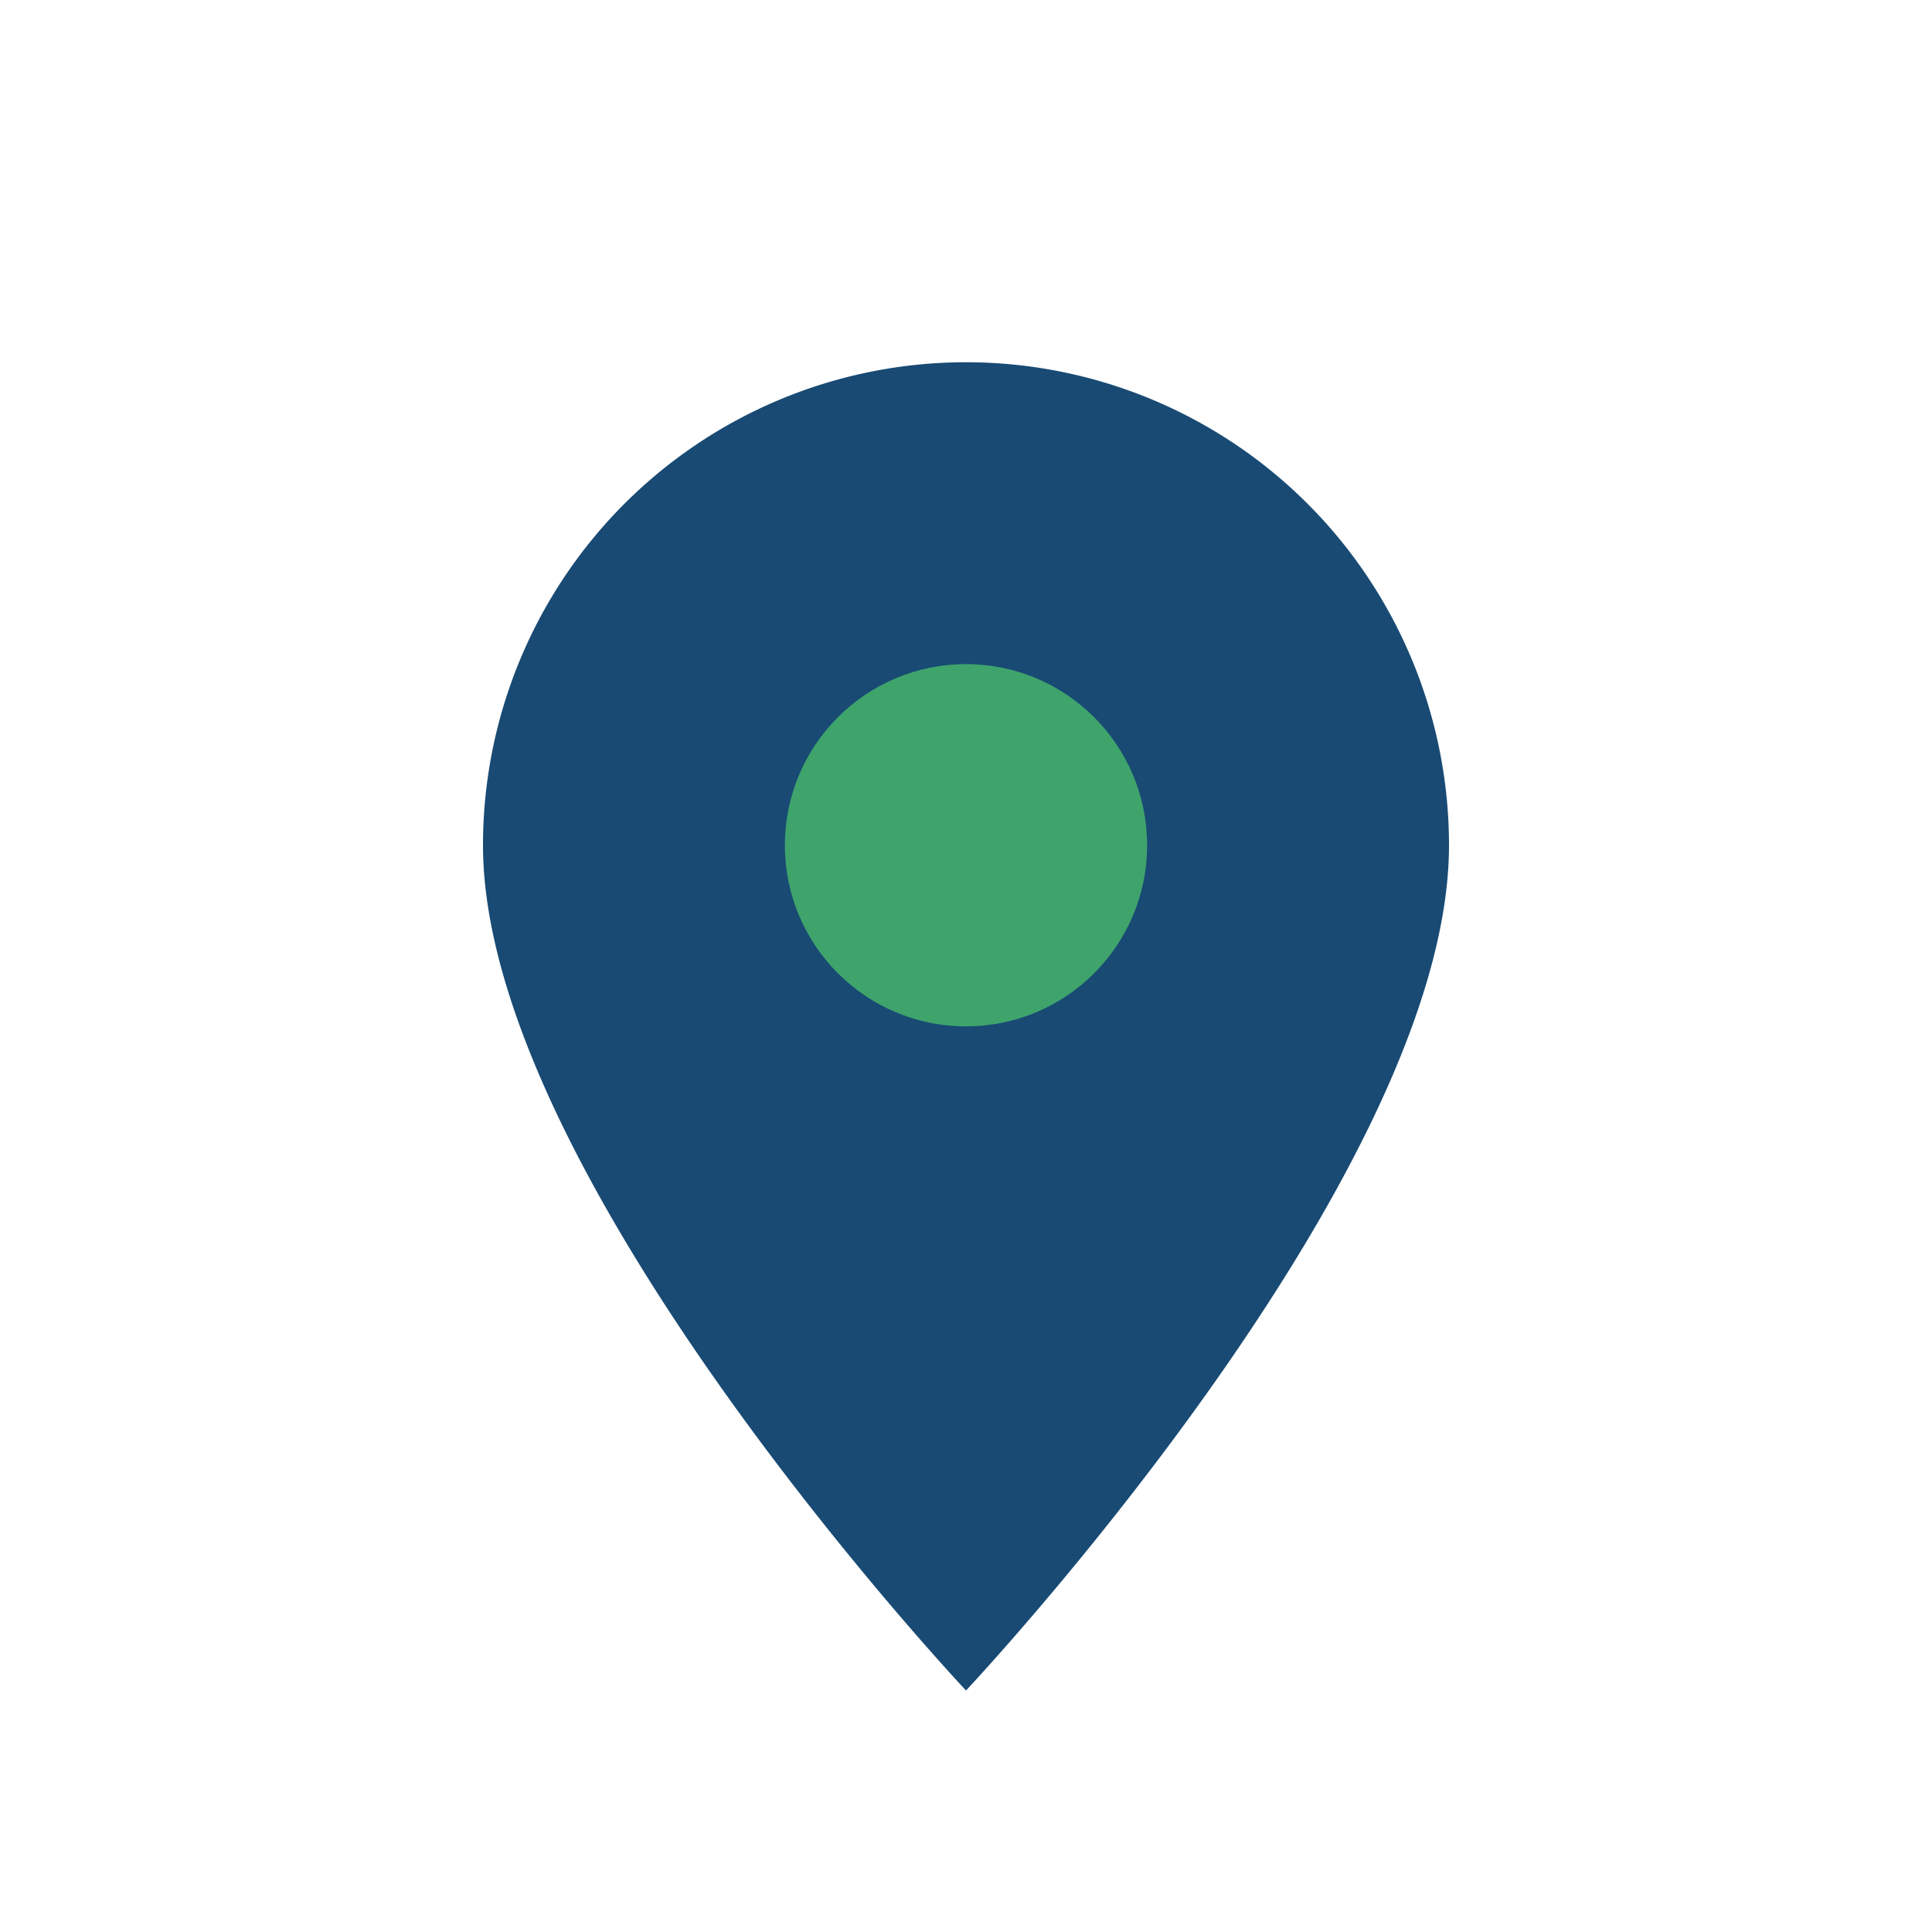
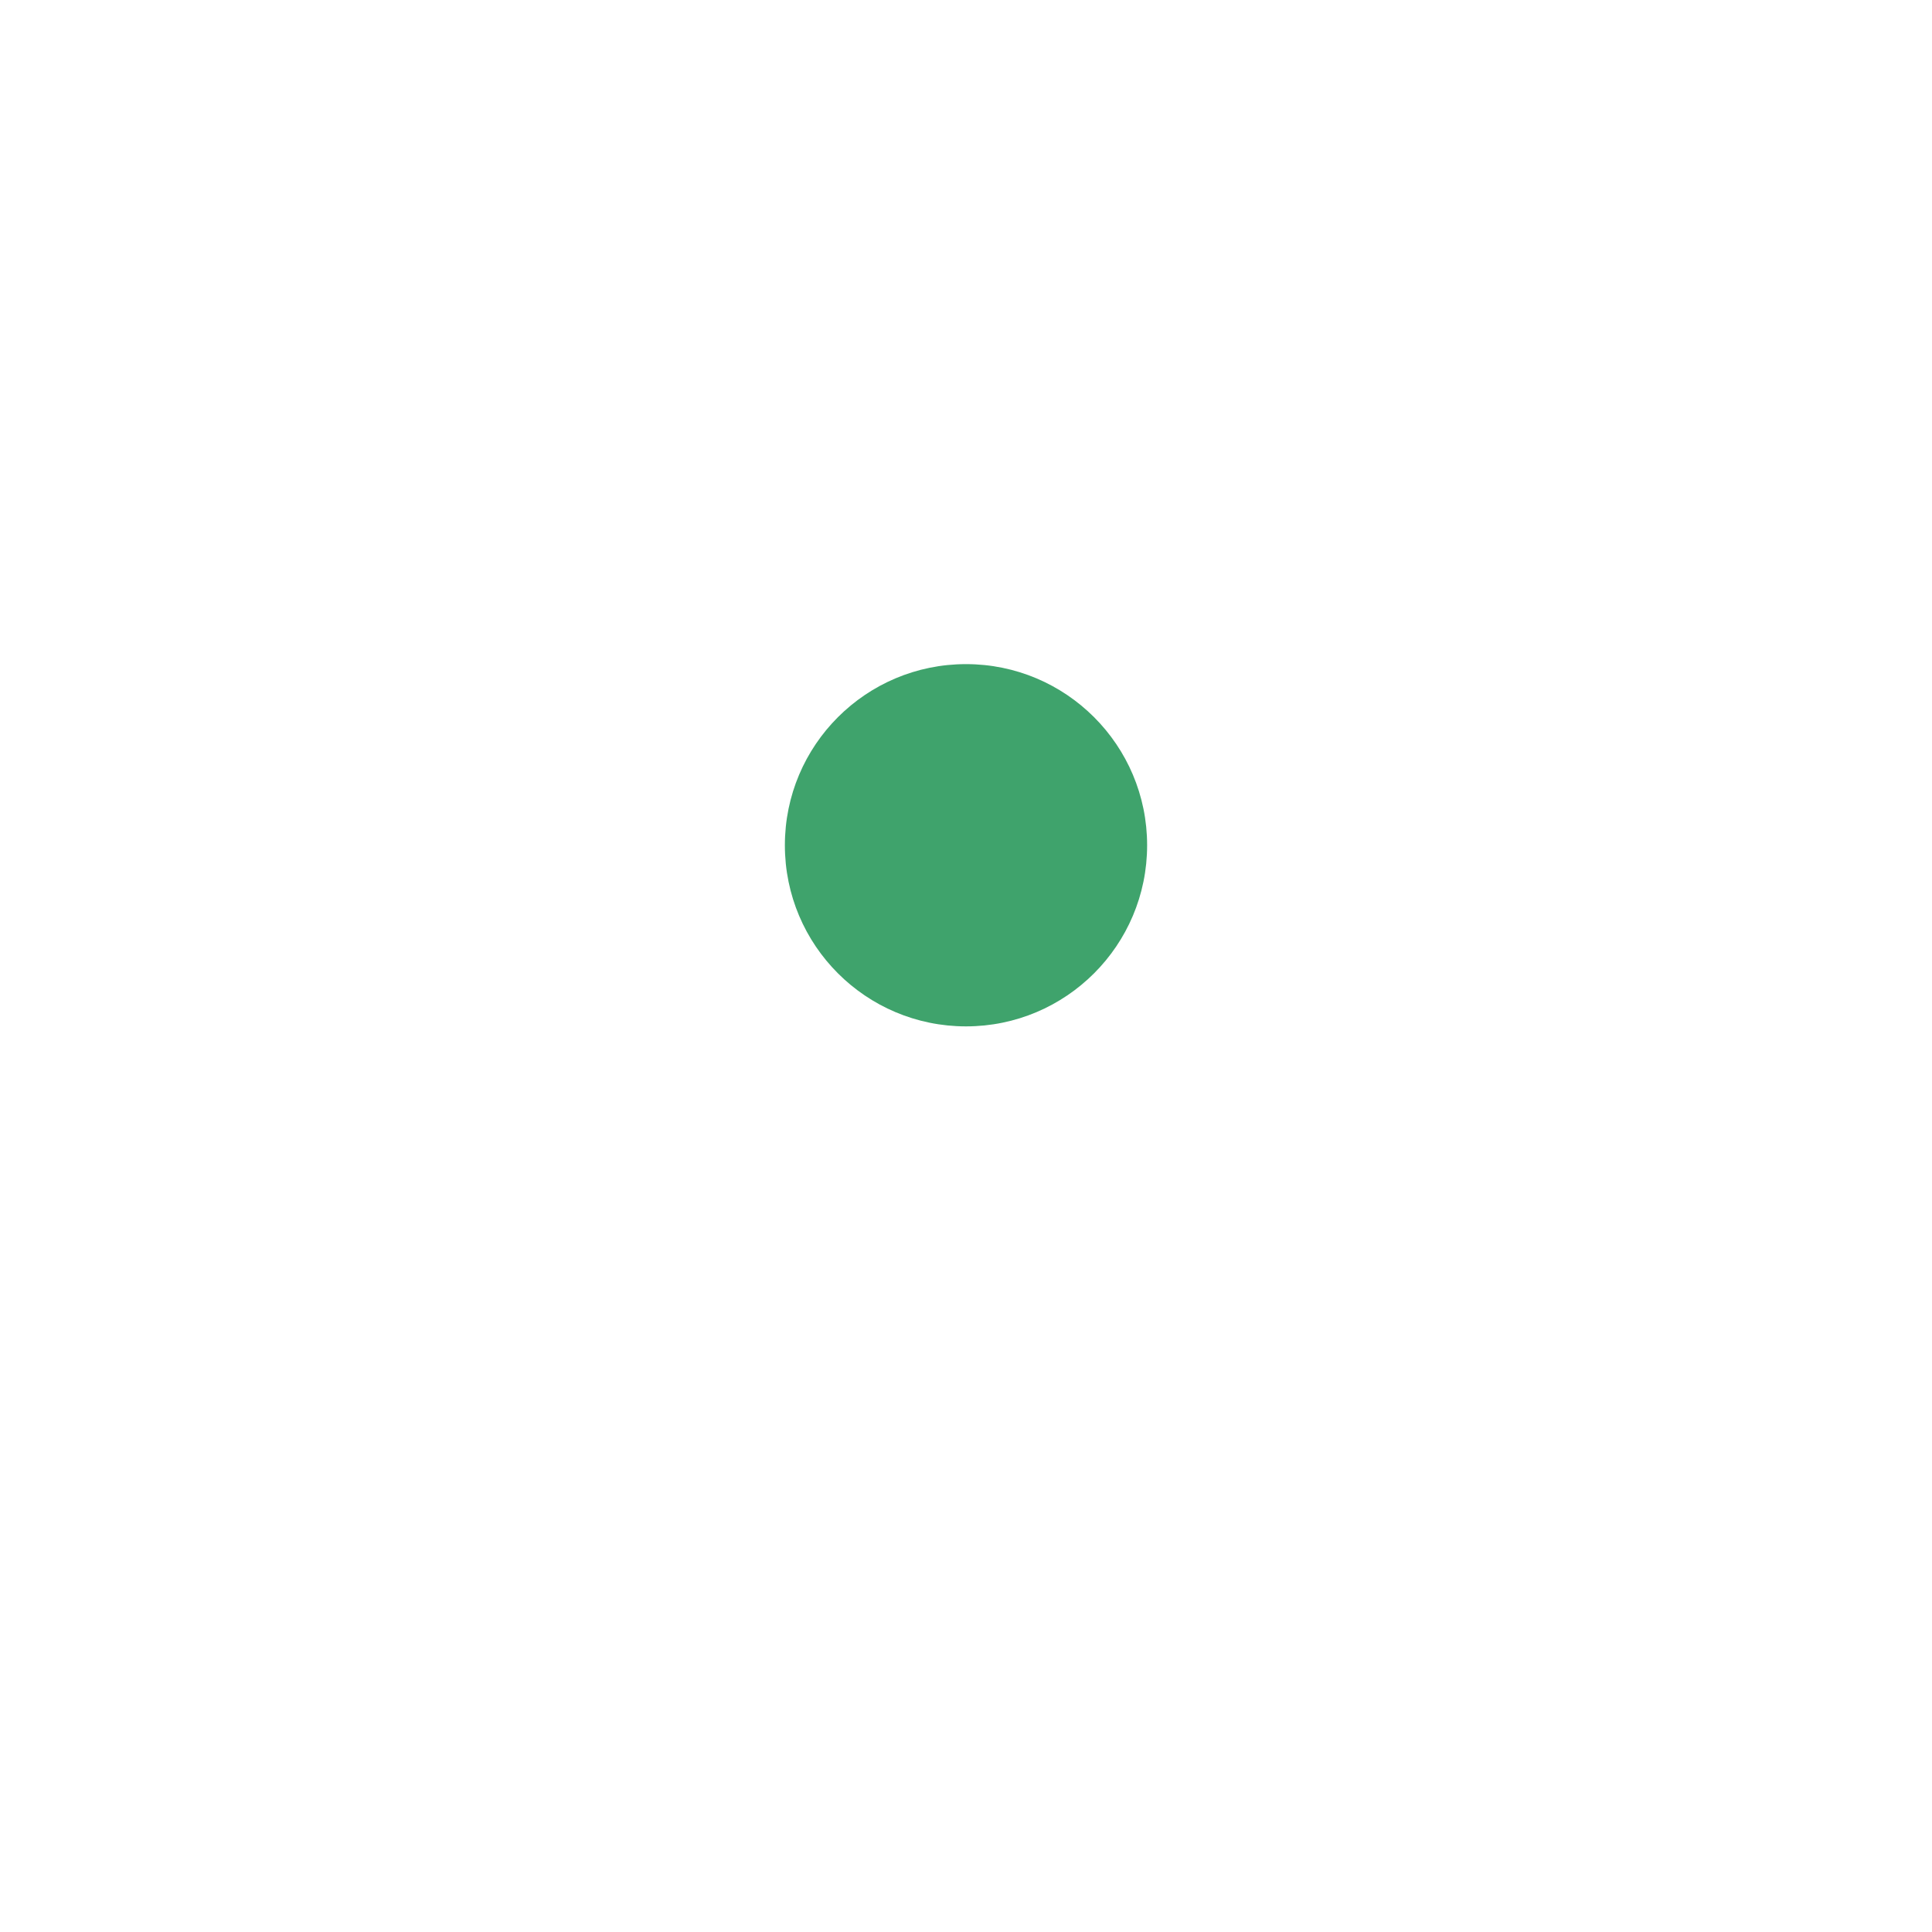
<svg xmlns="http://www.w3.org/2000/svg" width="32" height="32" viewBox="0 0 32 32">
-   <path d="M16 28s8-8.5 8-14A8 8 0 1 0 8 14c0 5.5 8 14 8 14z" fill="#184A73" />
  <circle cx="16" cy="14" r="3" fill="#3FA36C" />
</svg>